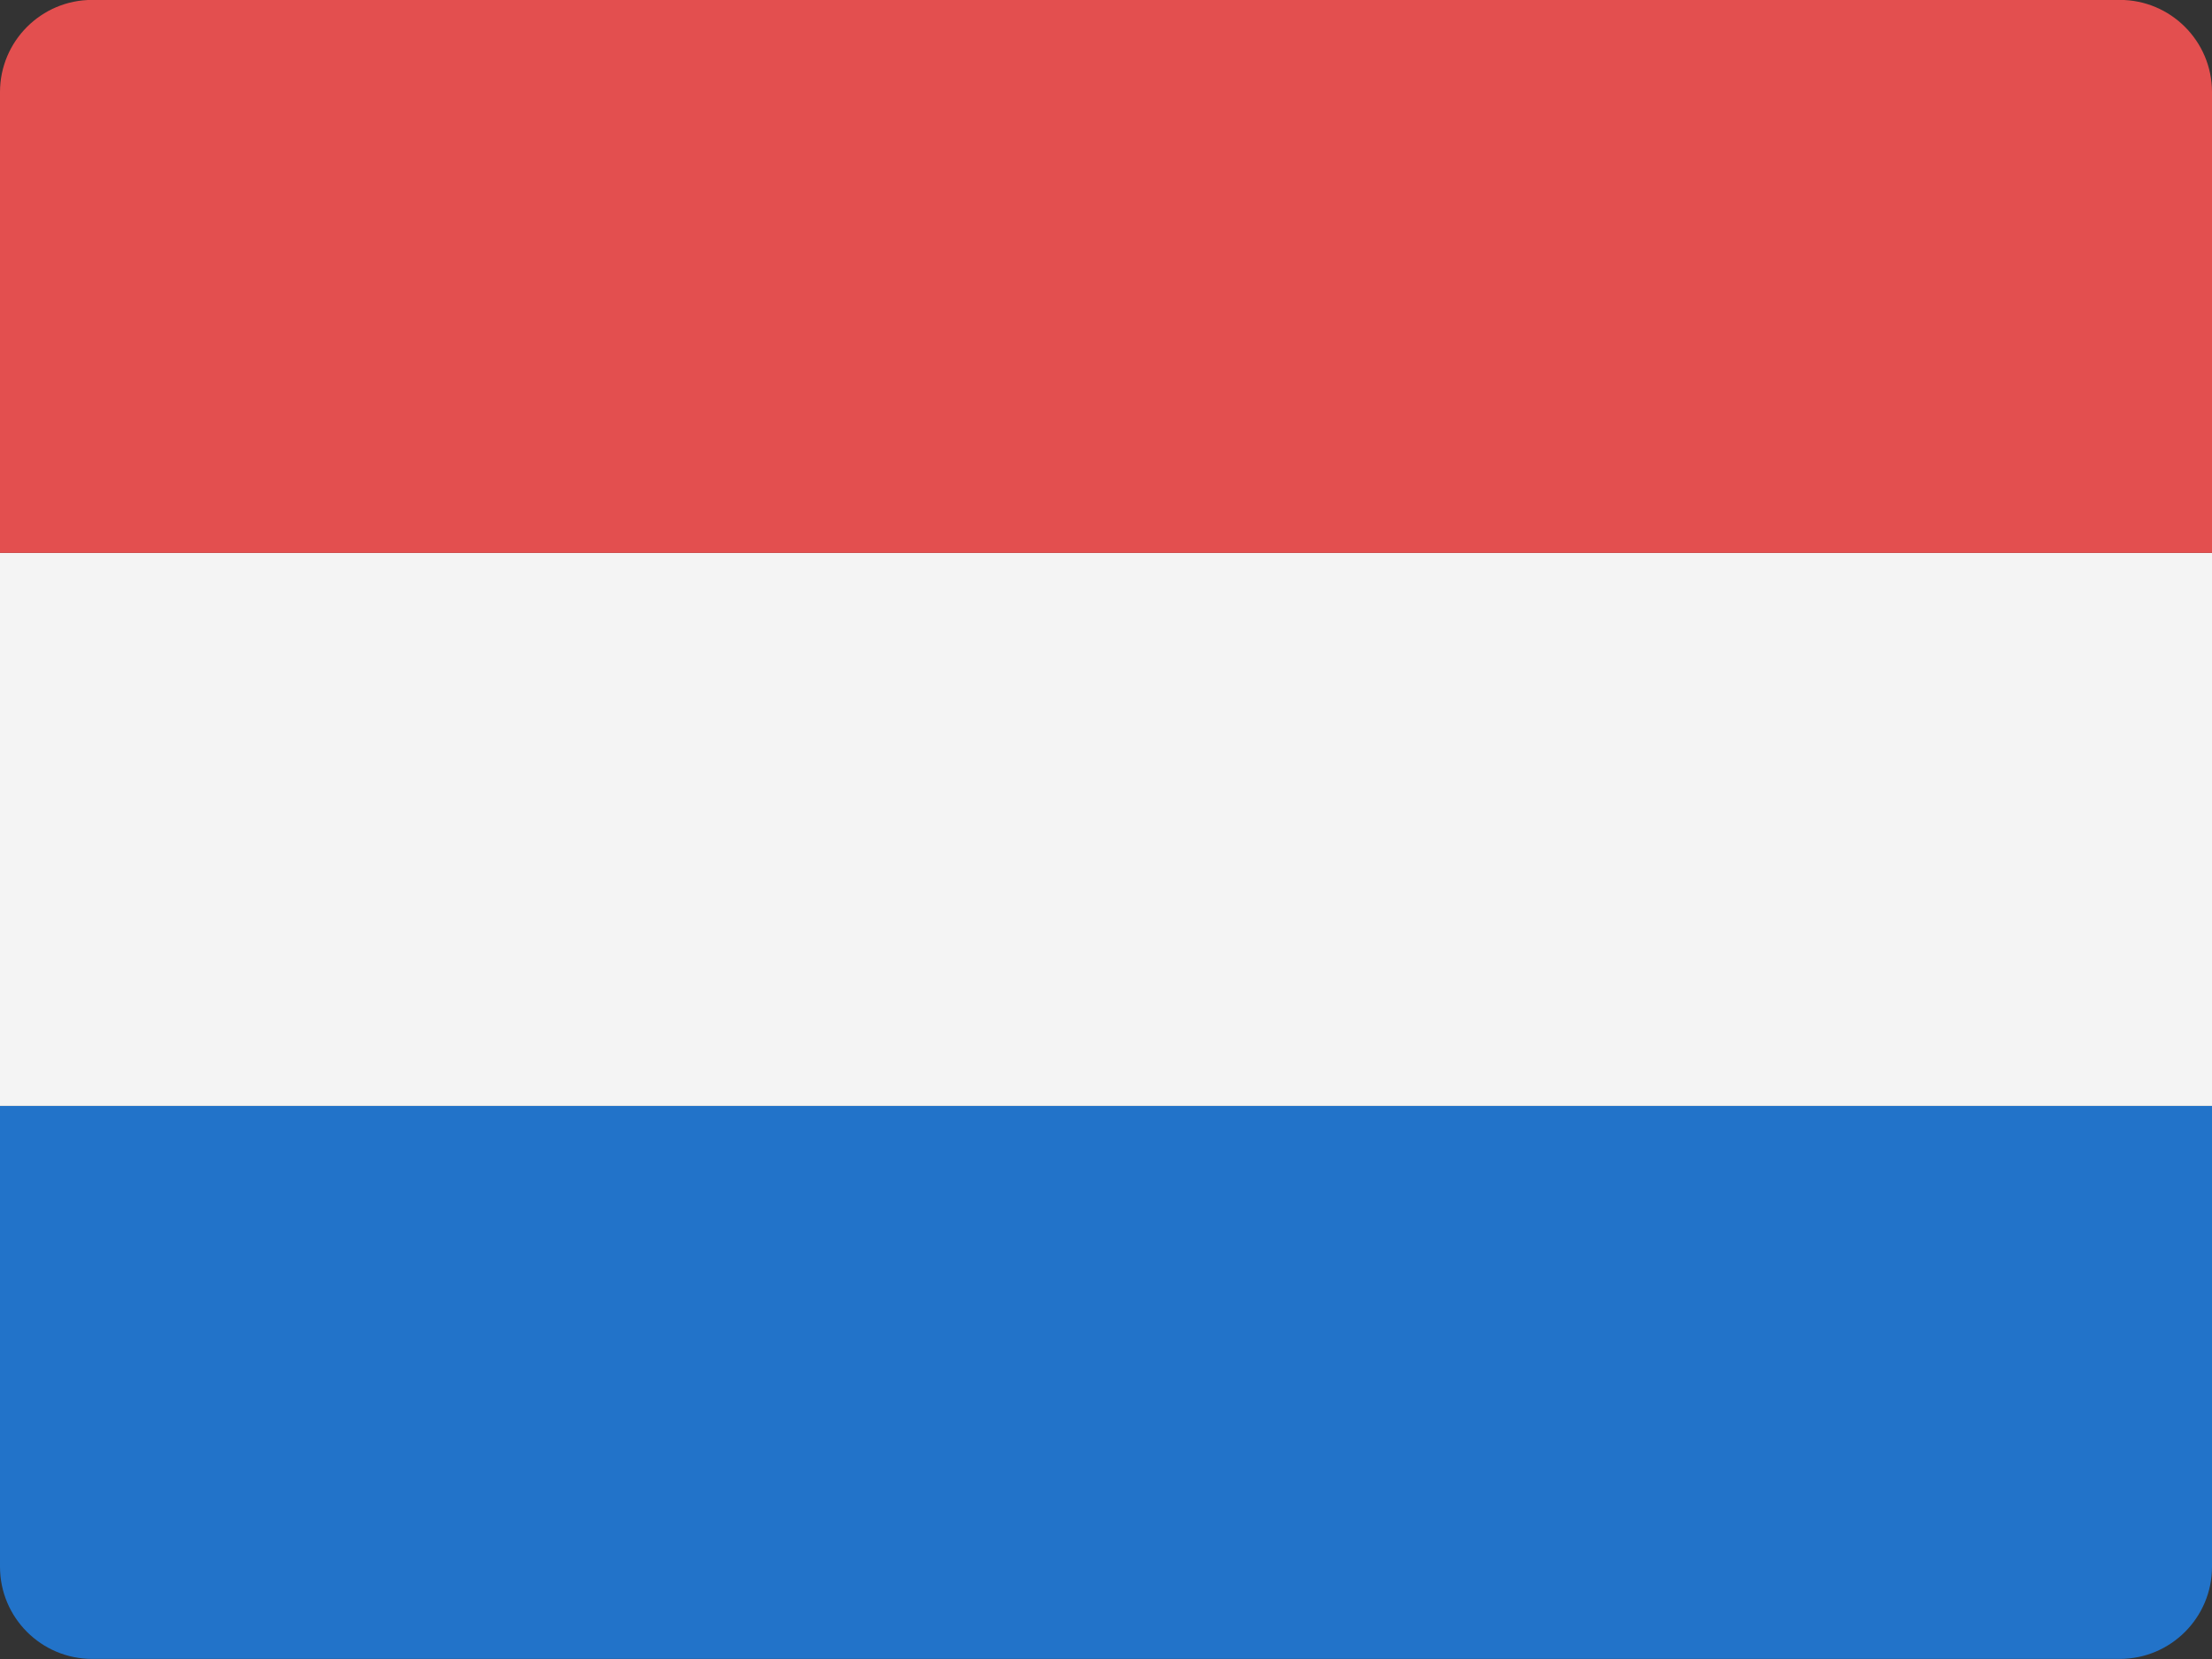
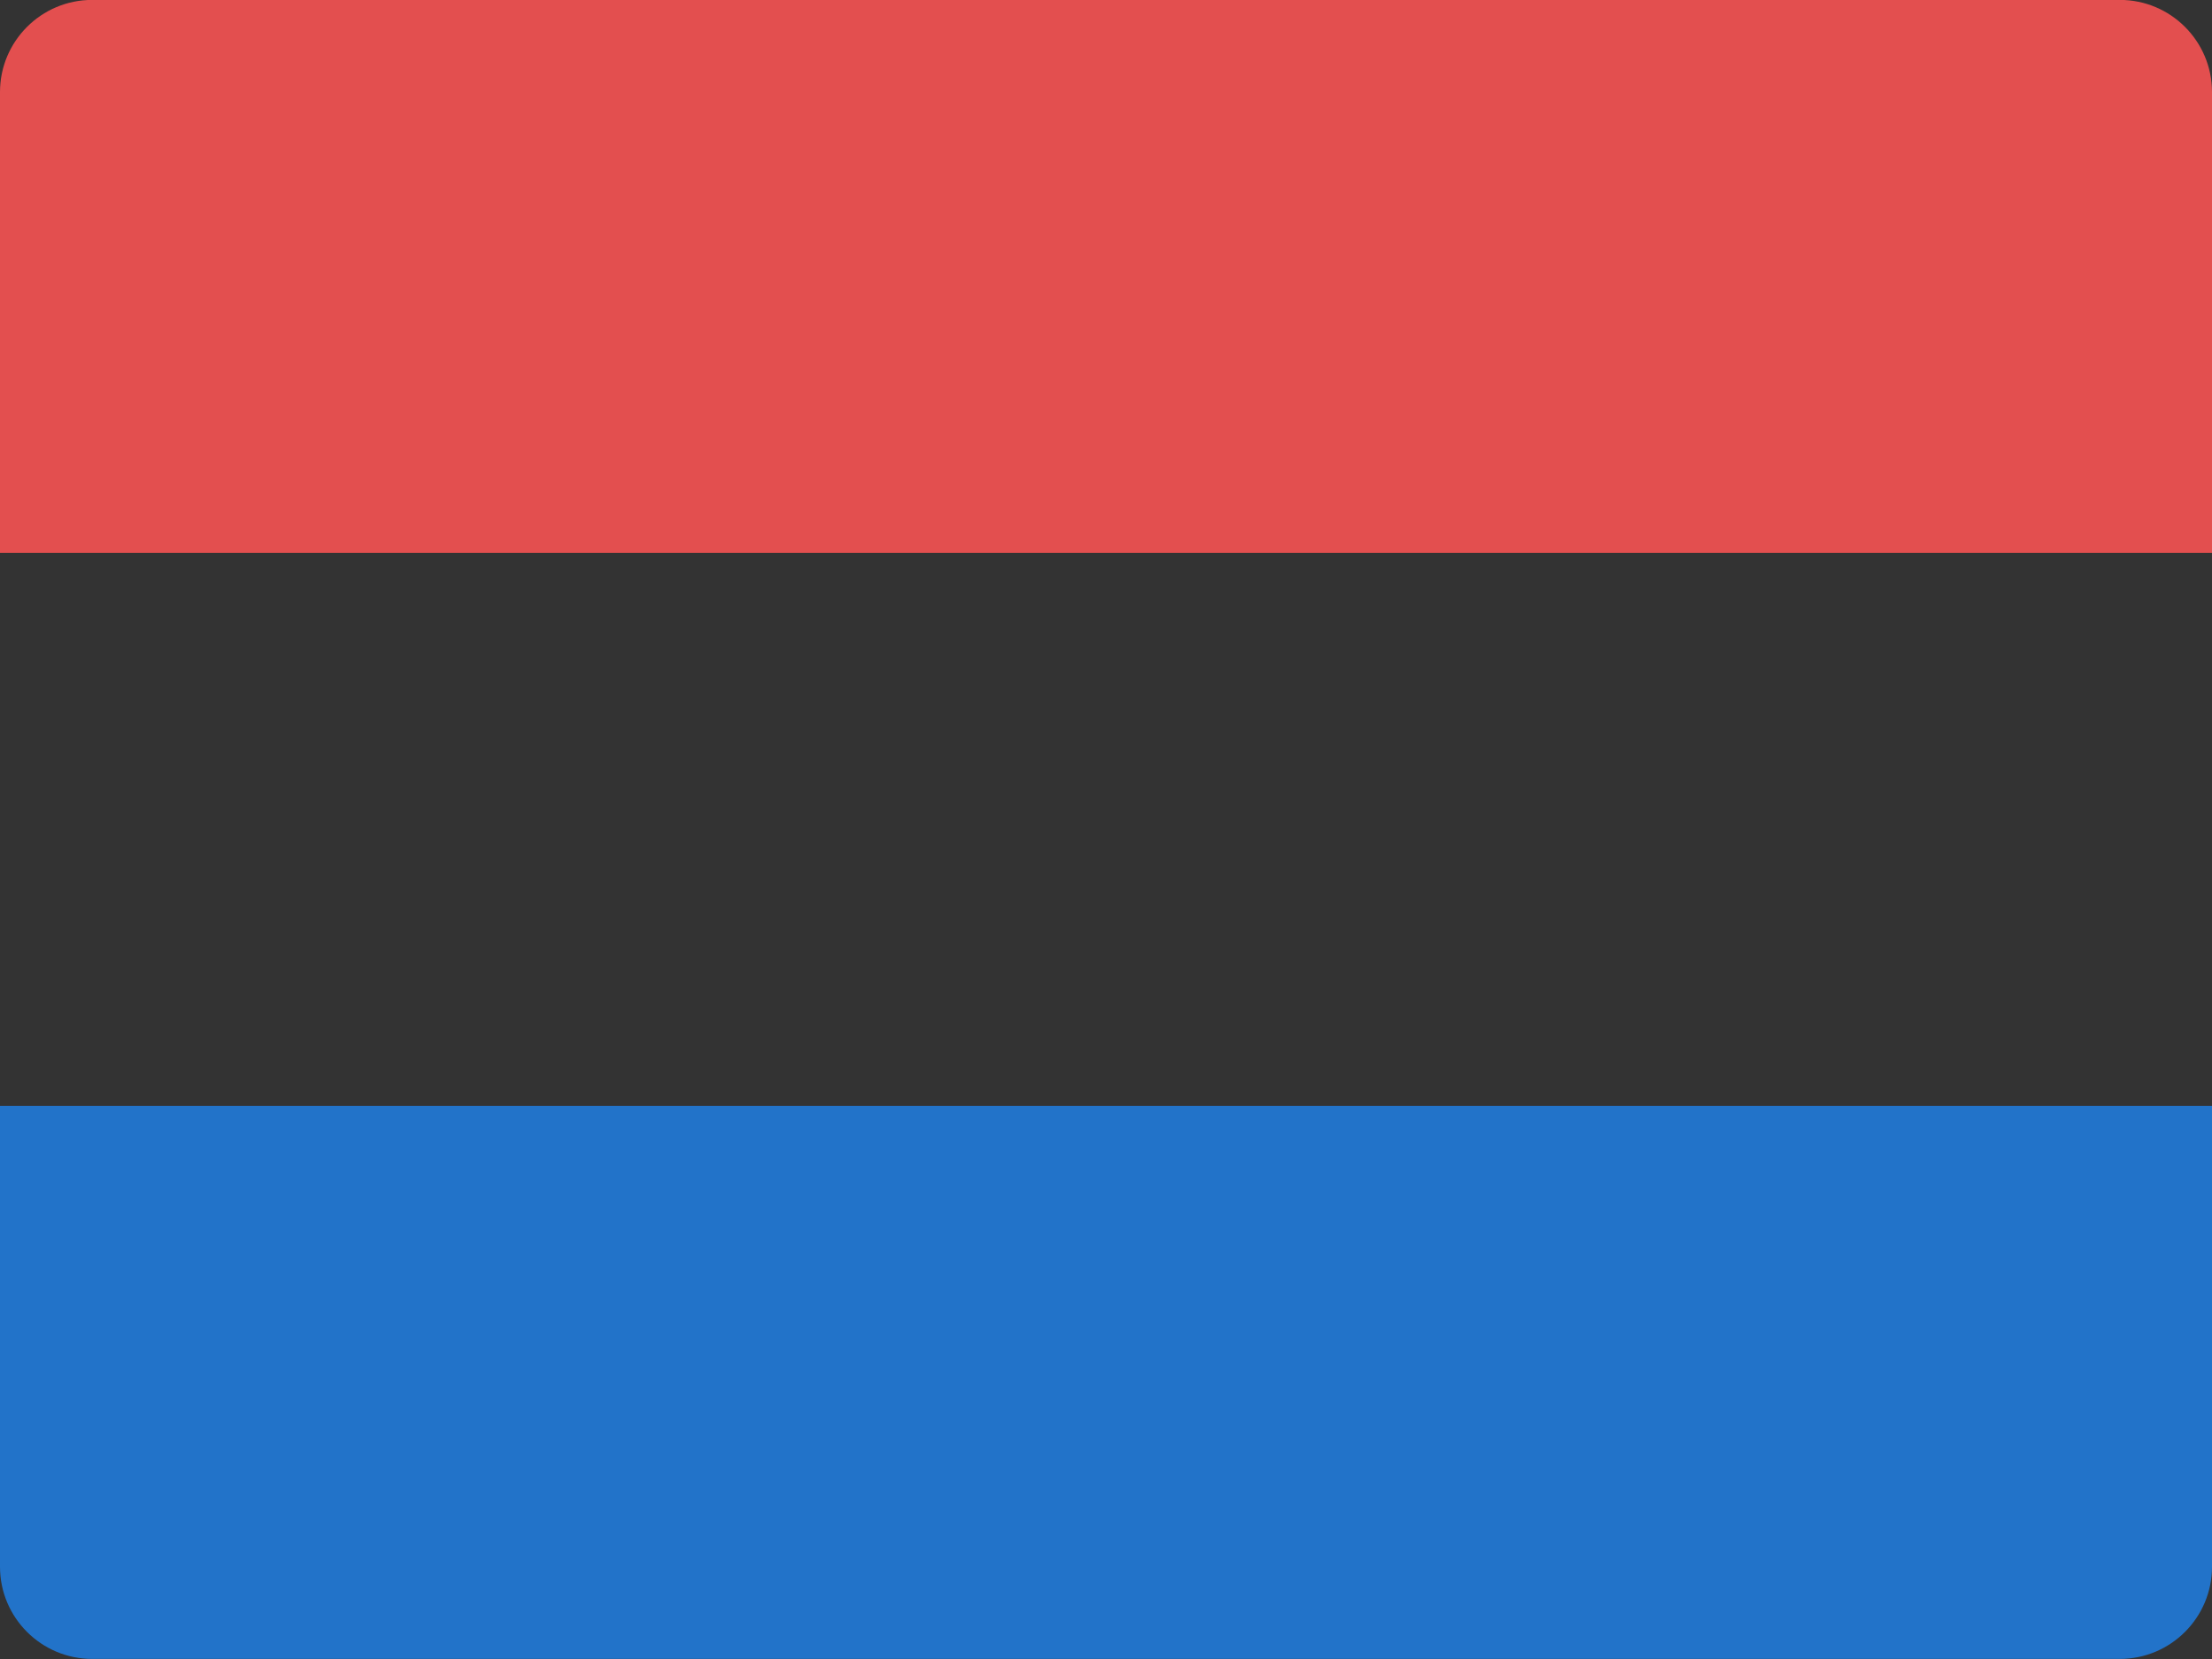
<svg xmlns="http://www.w3.org/2000/svg" width="24" height="18" viewBox="0 0 24 18" fill="none">
  <rect x="0" y="0" width="24" height="18" fill="#333333" stroke="none" />
  <path d="M0 11.999H24V16.999C24 17.551 23.552 17.999 23 17.999H1C0.448 17.999 0 17.551 0 16.999V11.999Z" fill="#2273C9" />
-   <path d="M0 5.999H24V11.999H0V5.999Z" fill="#F4F4F4" />
  <path d="M0 0.999C0 0.447 0.448 -0.001 1 -0.001H23C23.552 -0.001 24 0.447 24 0.999V5.999H0V0.999Z" fill="#E34F4F" />
</svg>